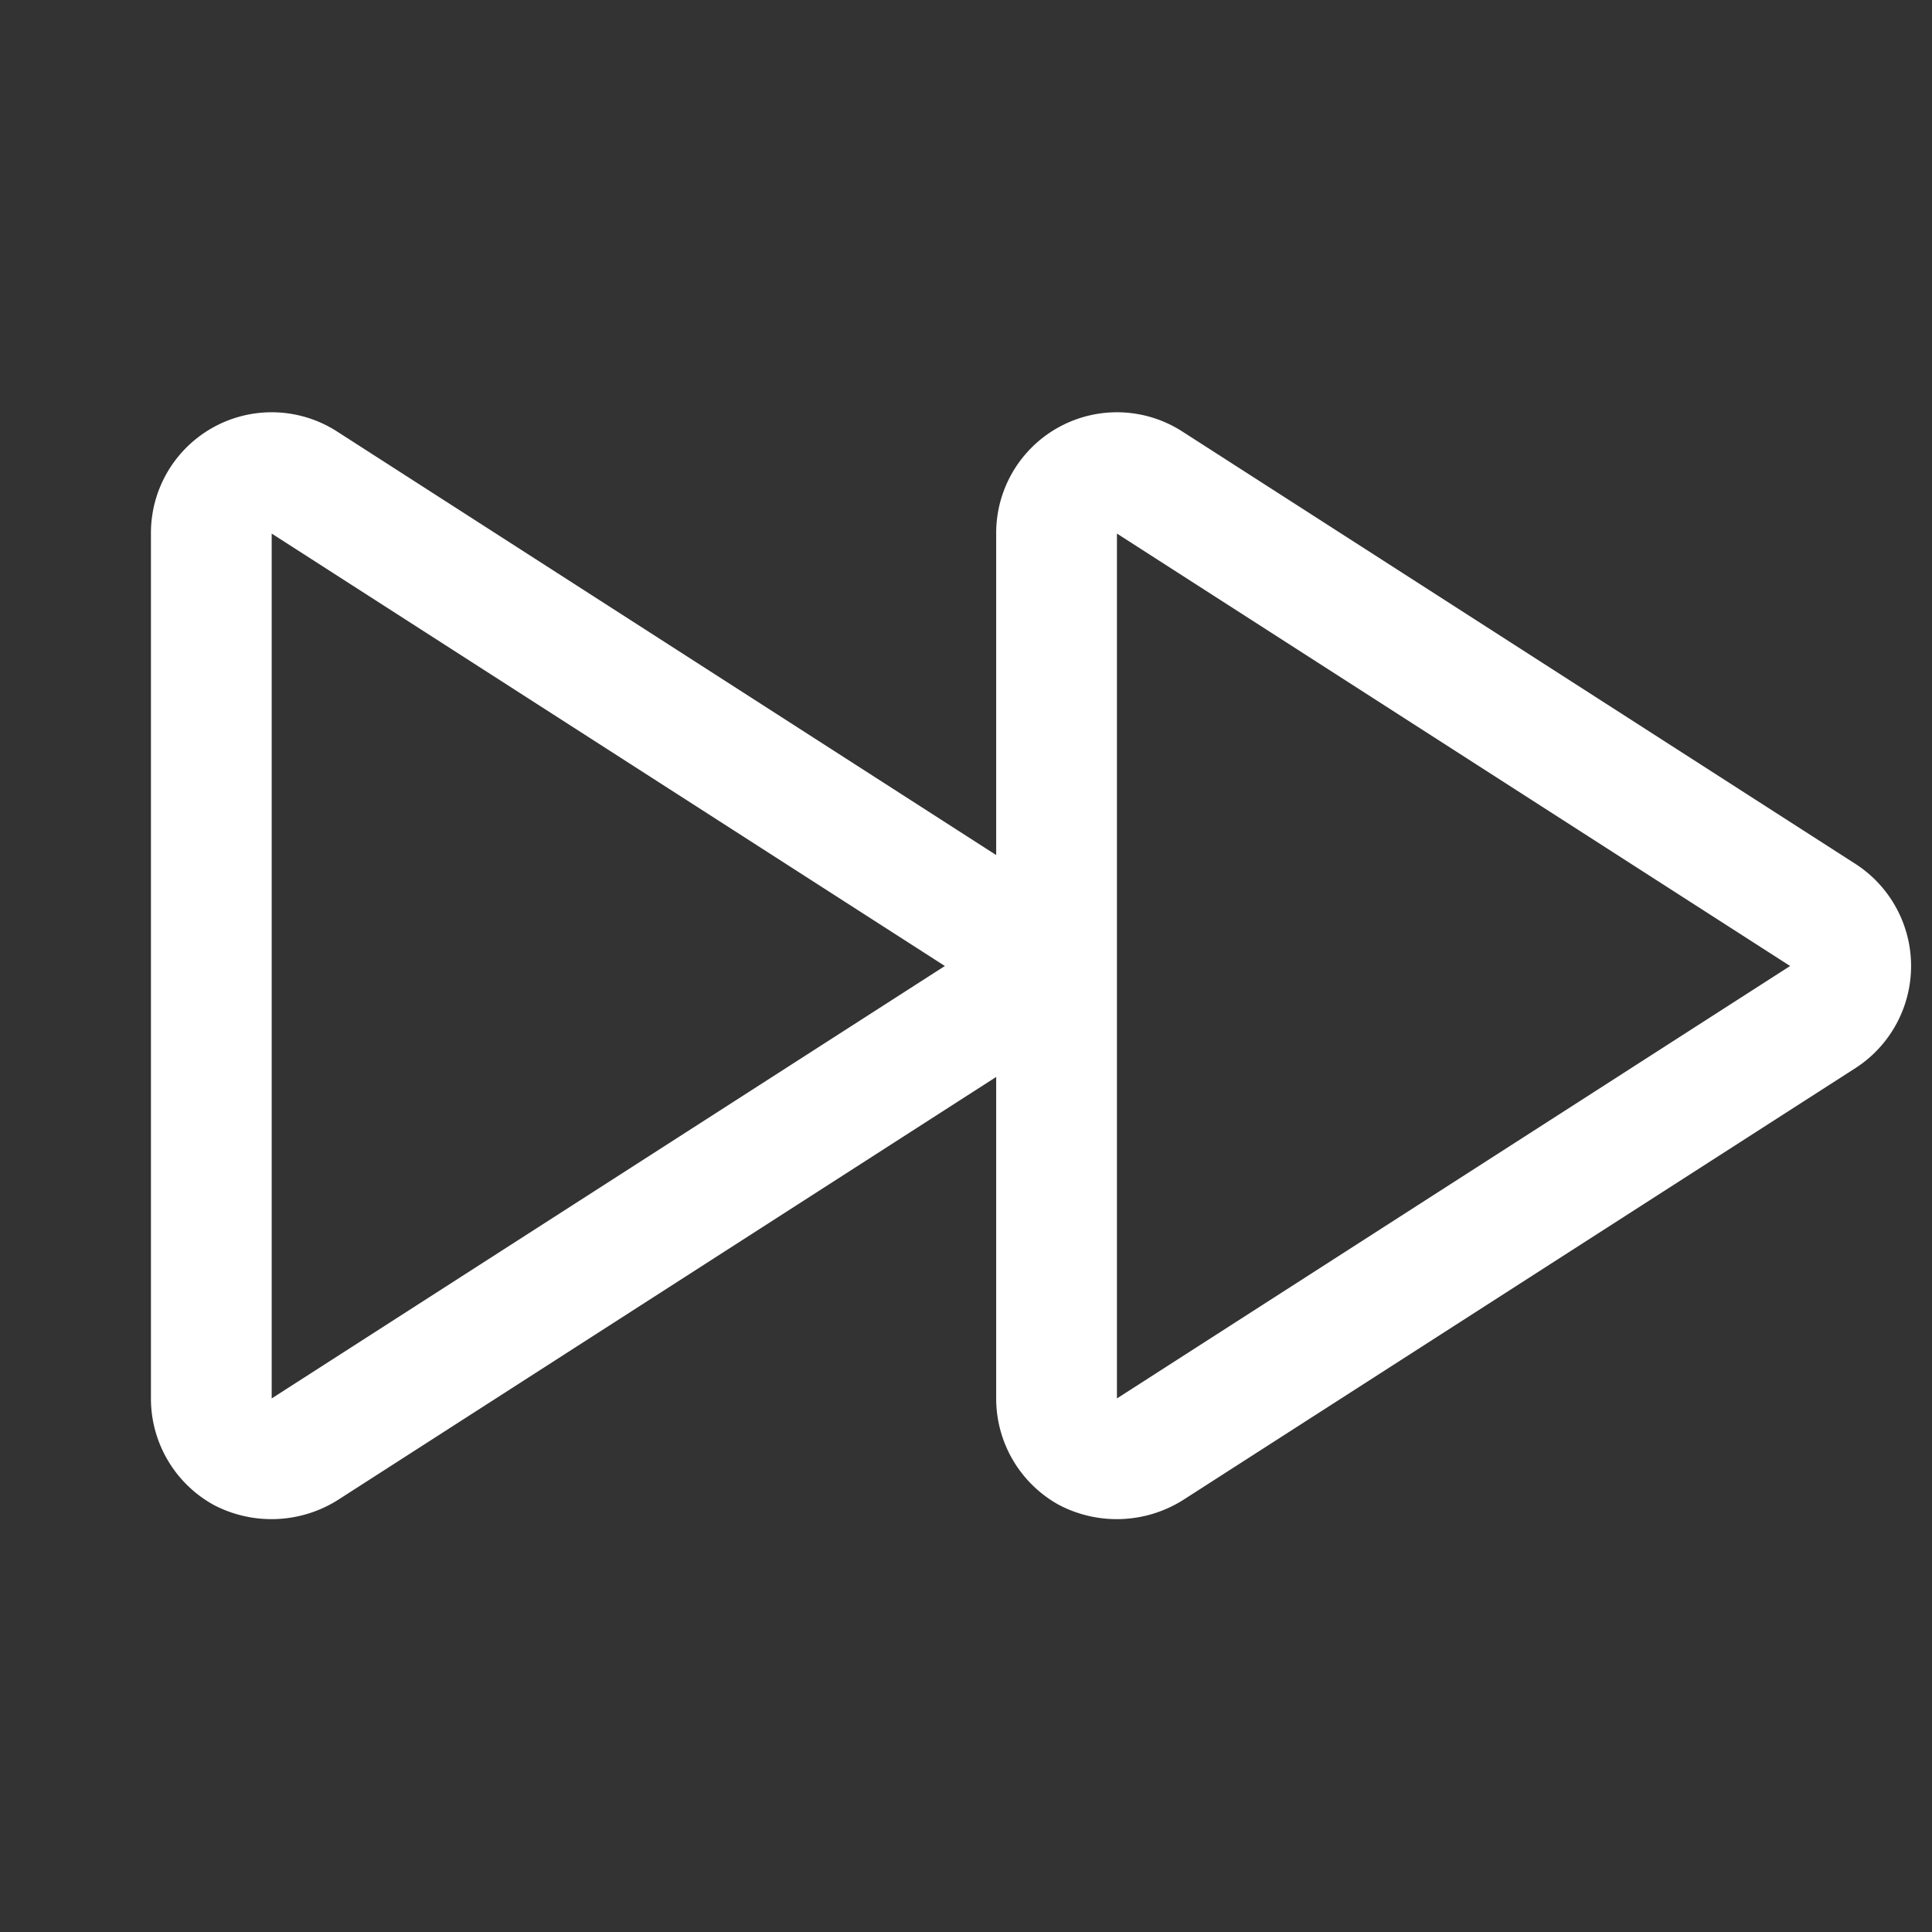
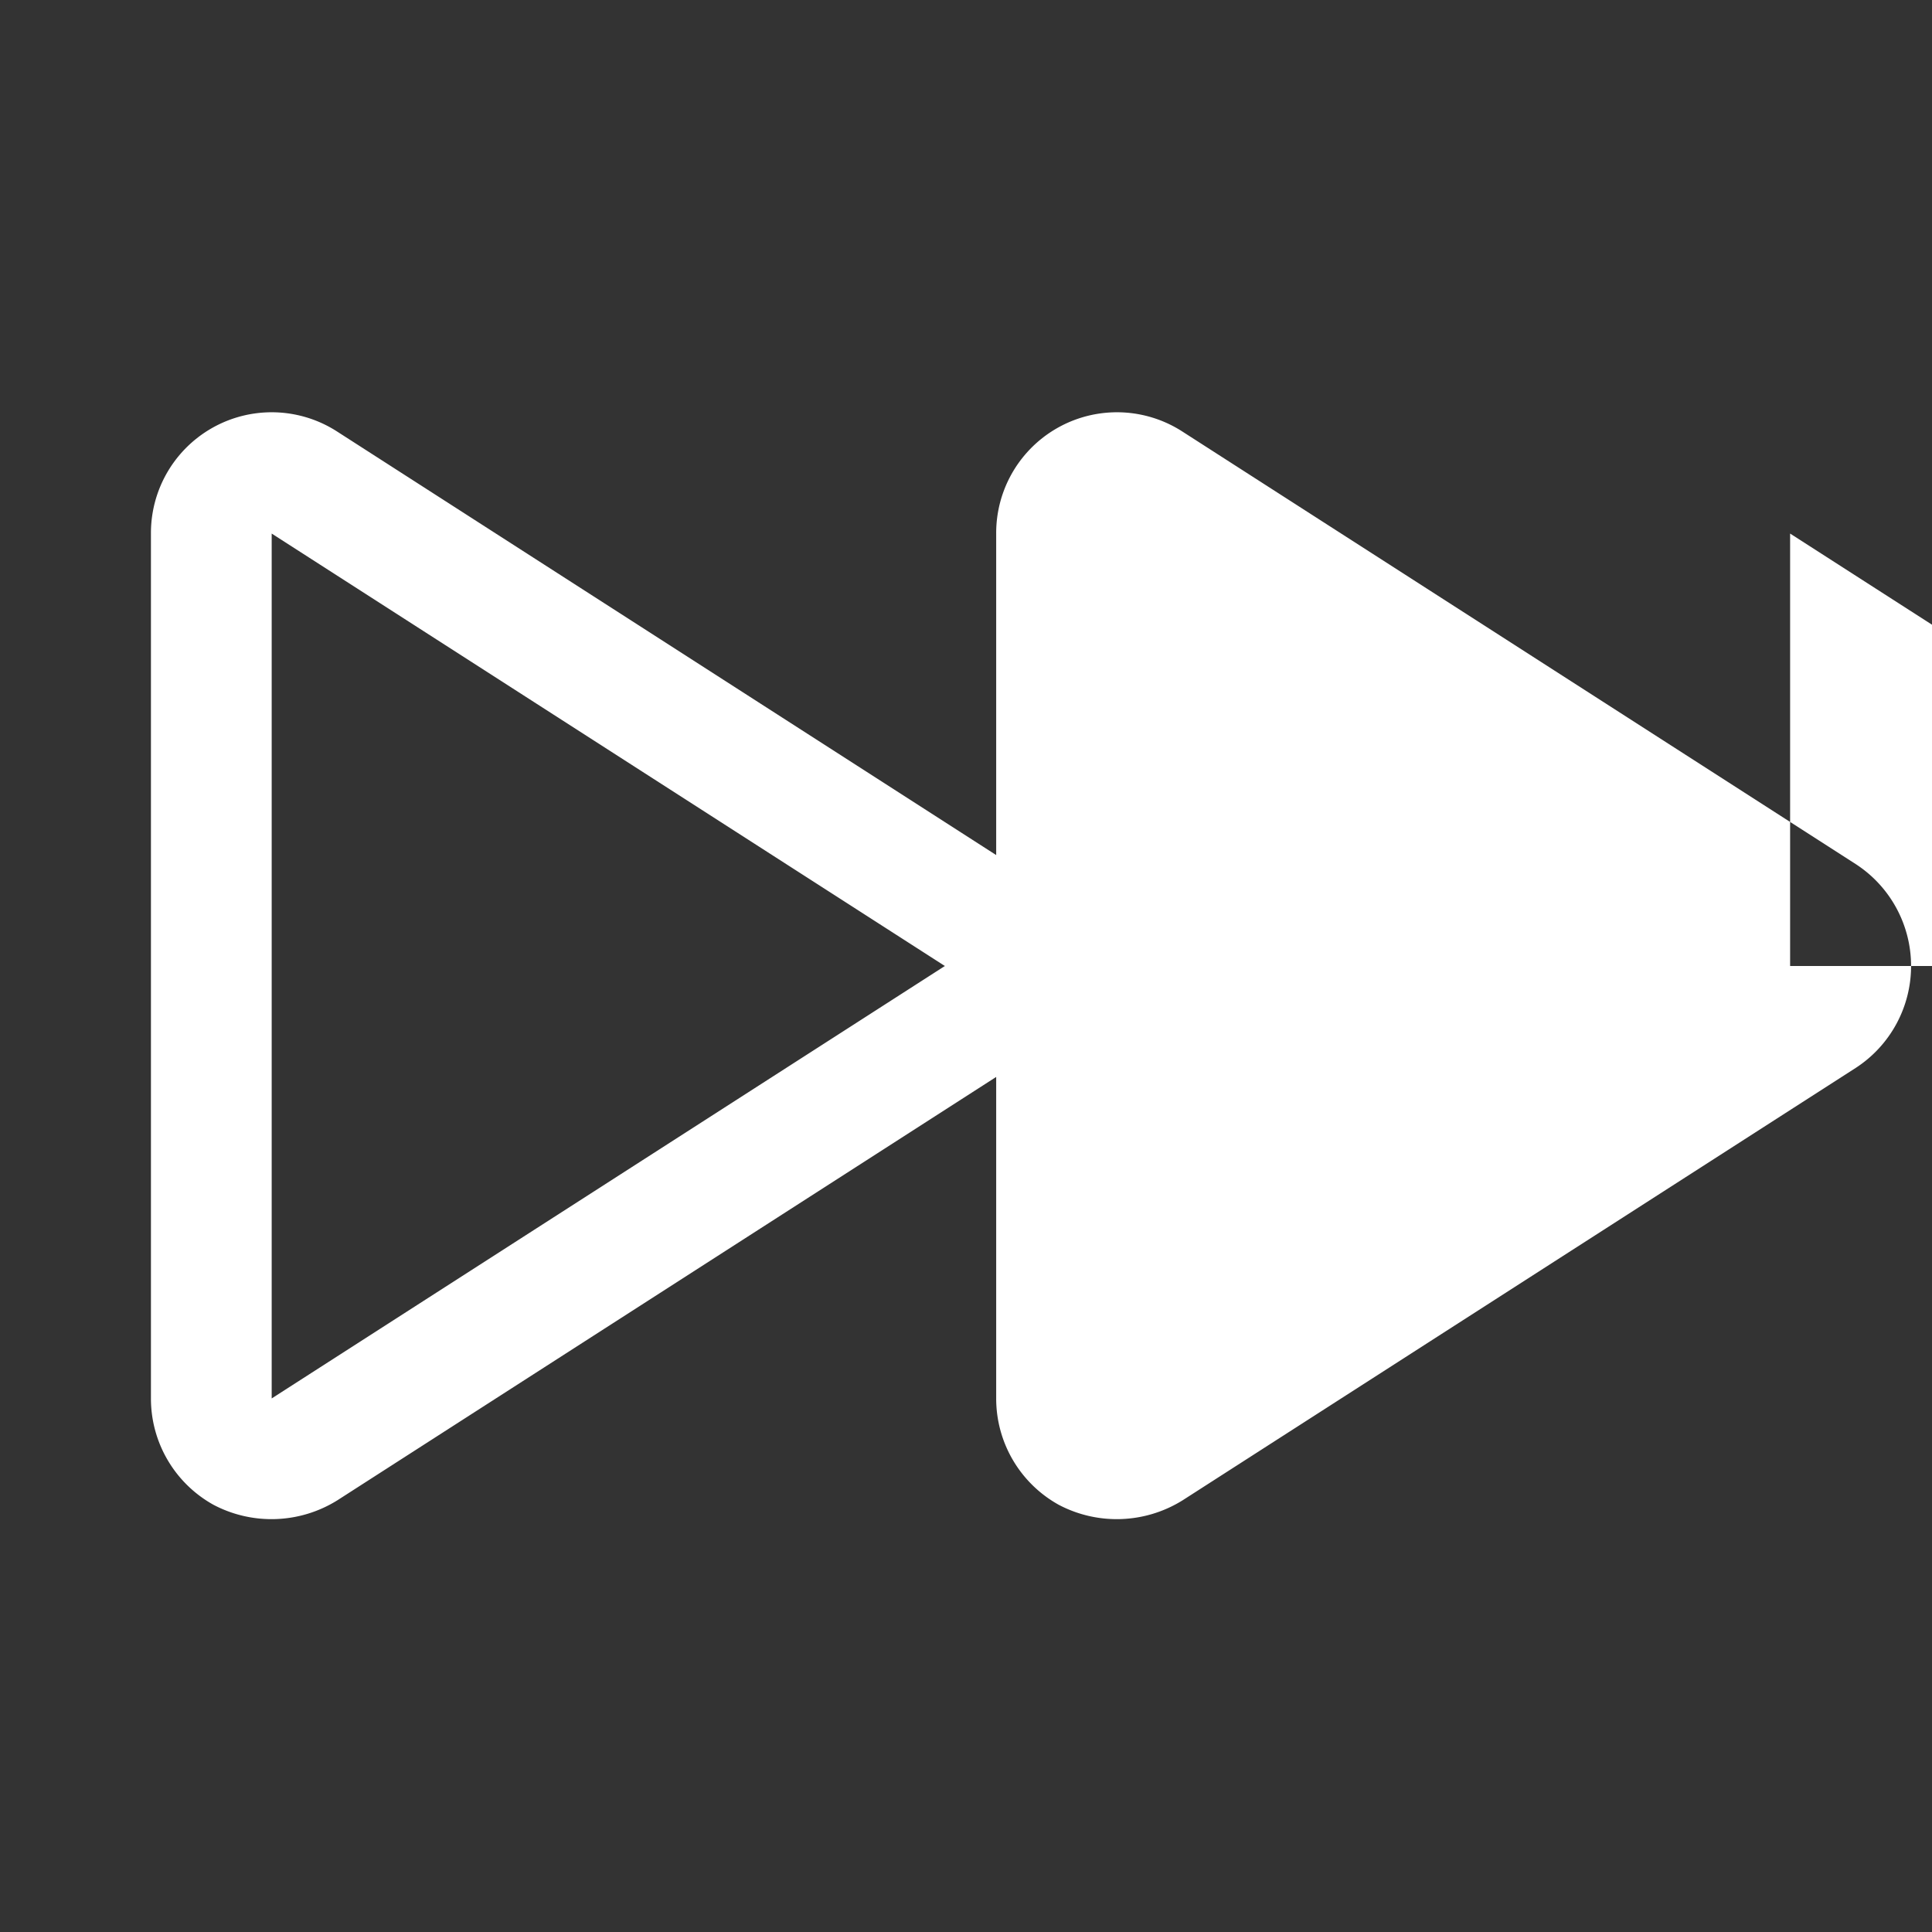
<svg xmlns="http://www.w3.org/2000/svg" aria-hidden="true" role="img" class="iconify iconify--ph" width="100%" height="100%" preserveAspectRatio="xMidYMid meet" viewBox="0 0 256 256">
  <rect x="0" y="0" width="256" height="256" fill="#333333" stroke="none" />
-   <path fill="#fff" d="m245.9 114.5l-89.2-57.3A16 16 0 0 0 132 70.7v42.6L44.7 57.2A16 16 0 0 0 20 70.7v114.6a16.1 16.1 0 0 0 8.3 14.1a16.5 16.5 0 0 0 16.4-.6l87.3-56.1v42.6a16.1 16.1 0 0 0 8.3 14.1a16.5 16.5 0 0 0 16.4-.6l89.2-57.3a16.1 16.1 0 0 0 0-27ZM36 185.3V70.7l89.2 57.3Zm112 0V70.7l89.2 57.3Z" />
+   <path fill="#fff" d="m245.9 114.5l-89.2-57.3A16 16 0 0 0 132 70.7v42.6L44.7 57.2A16 16 0 0 0 20 70.7v114.6a16.1 16.1 0 0 0 8.3 14.1a16.5 16.5 0 0 0 16.4-.6l87.3-56.1v42.6a16.1 16.1 0 0 0 8.3 14.1a16.5 16.5 0 0 0 16.4-.6l89.2-57.3a16.1 16.1 0 0 0 0-27ZM36 185.3V70.7l89.2 57.3m112 0V70.7l89.2 57.3Z" />
</svg>